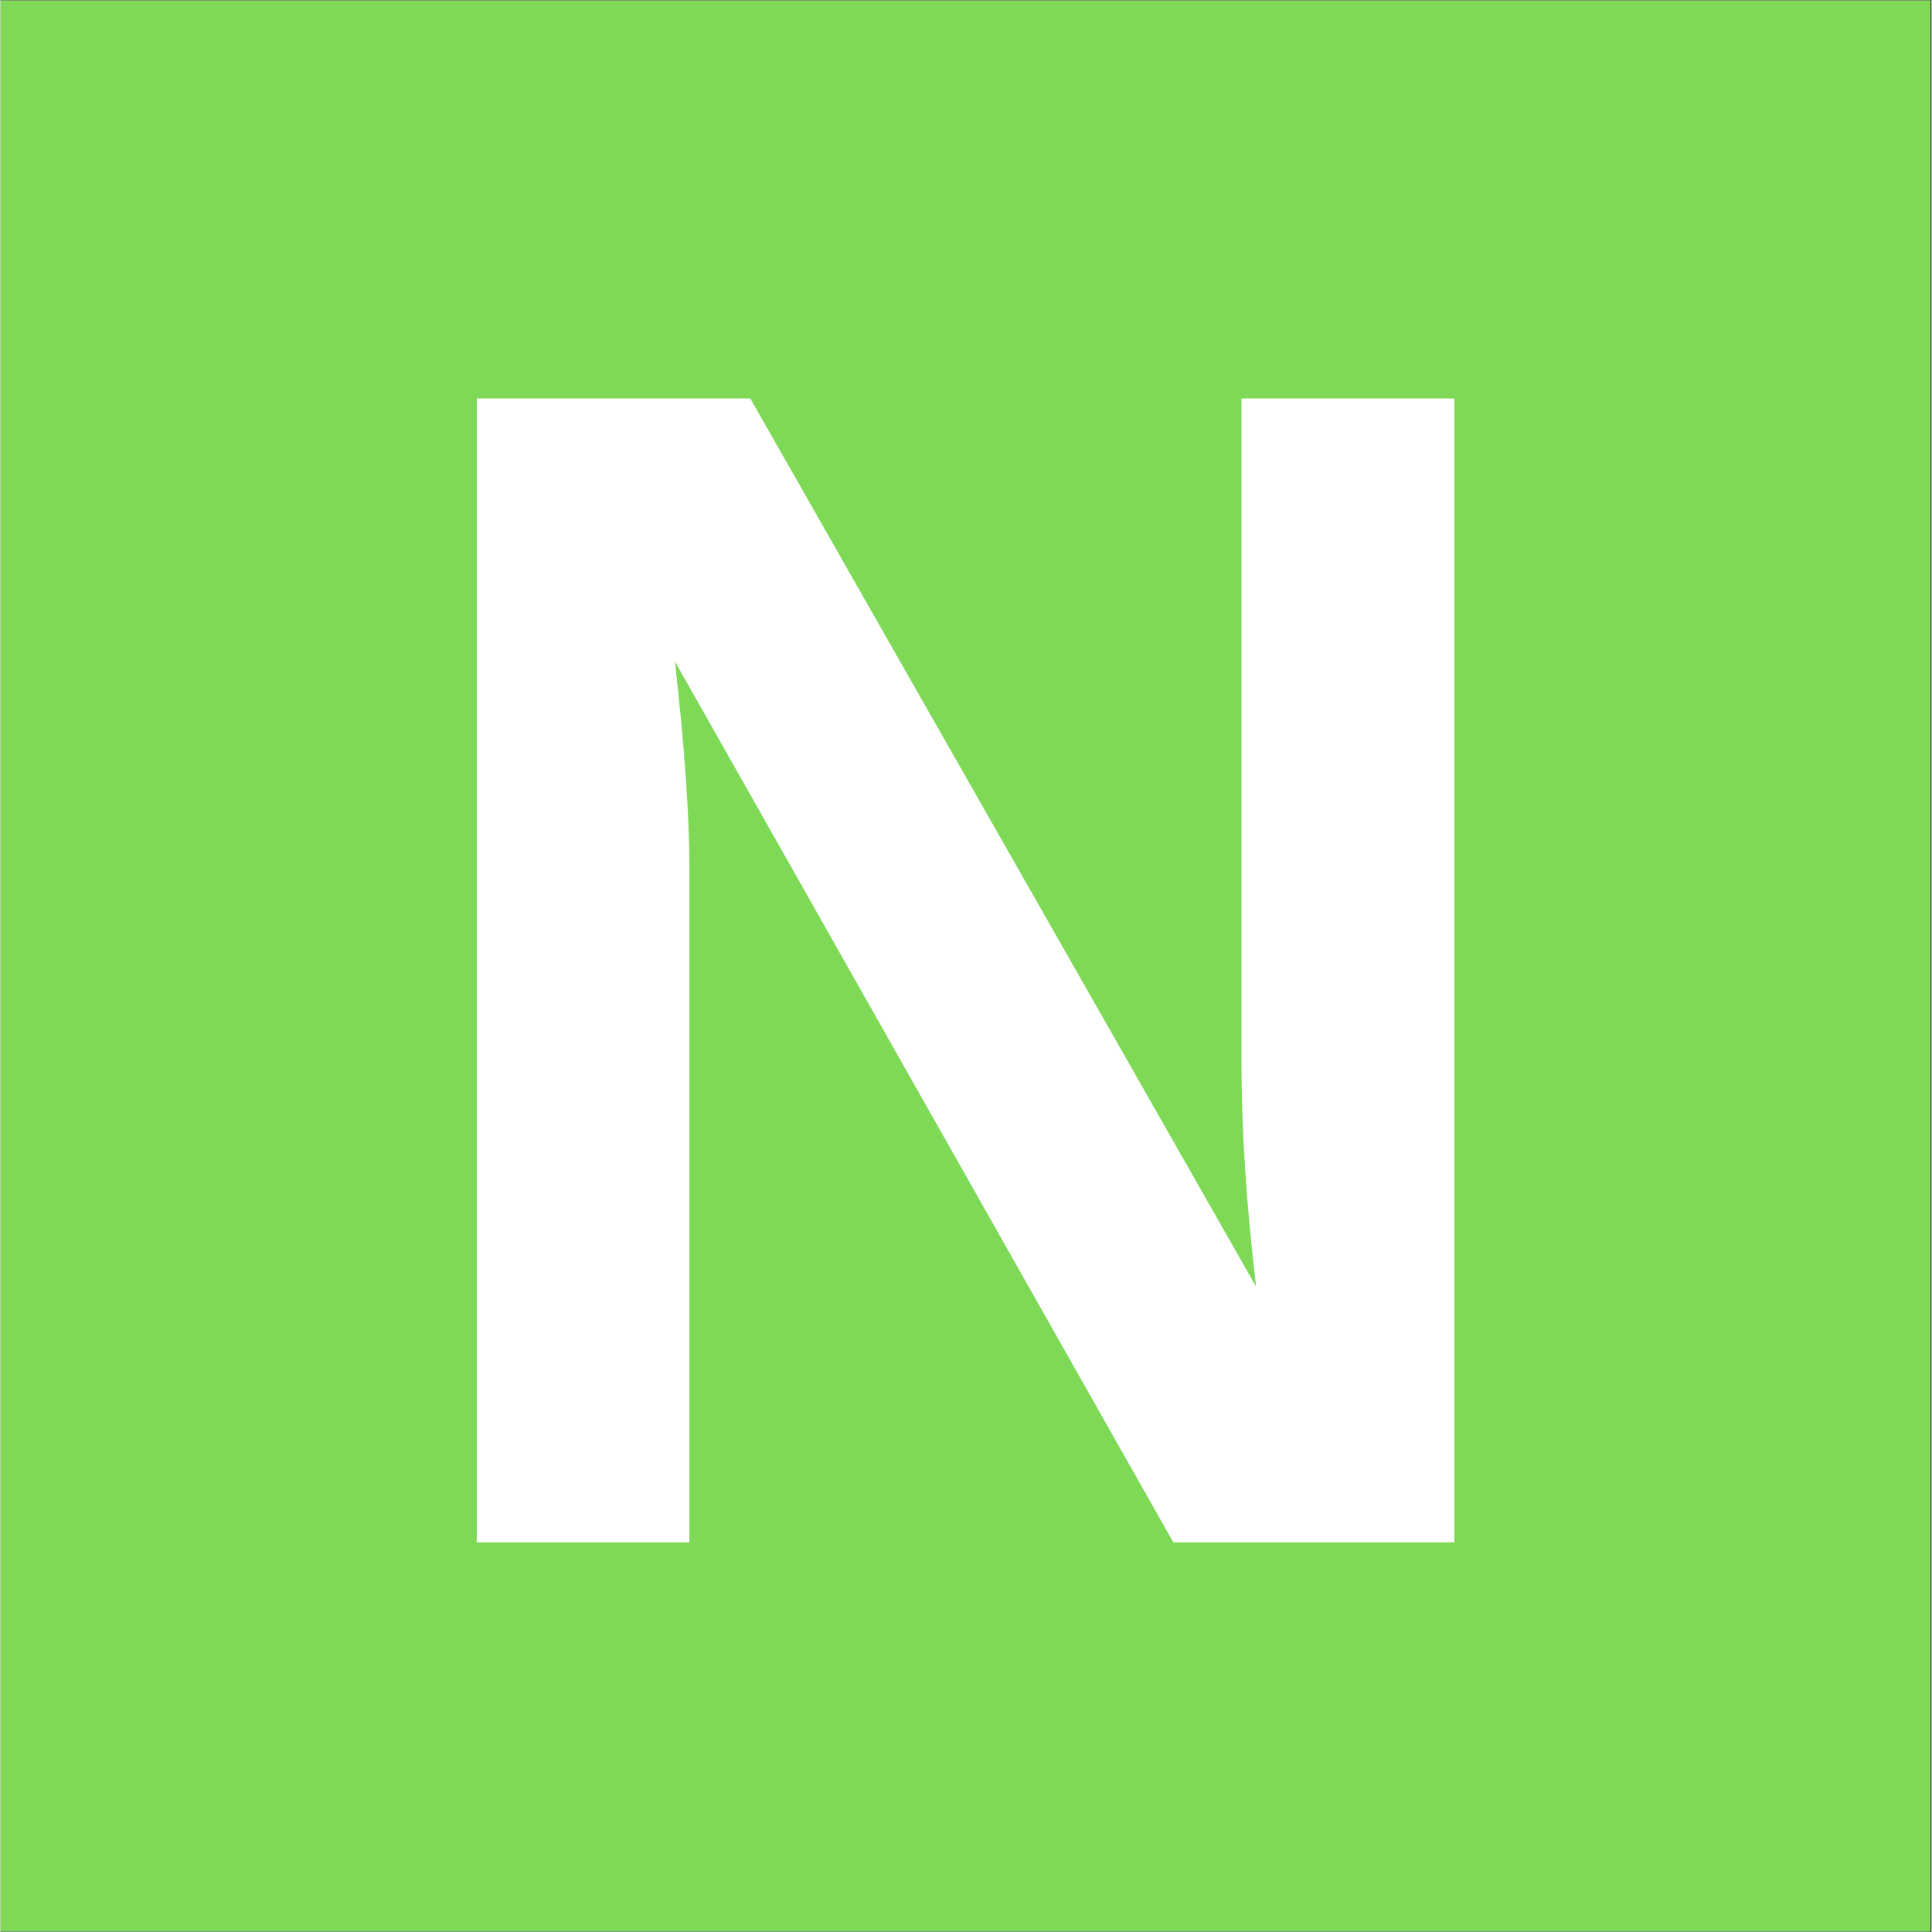
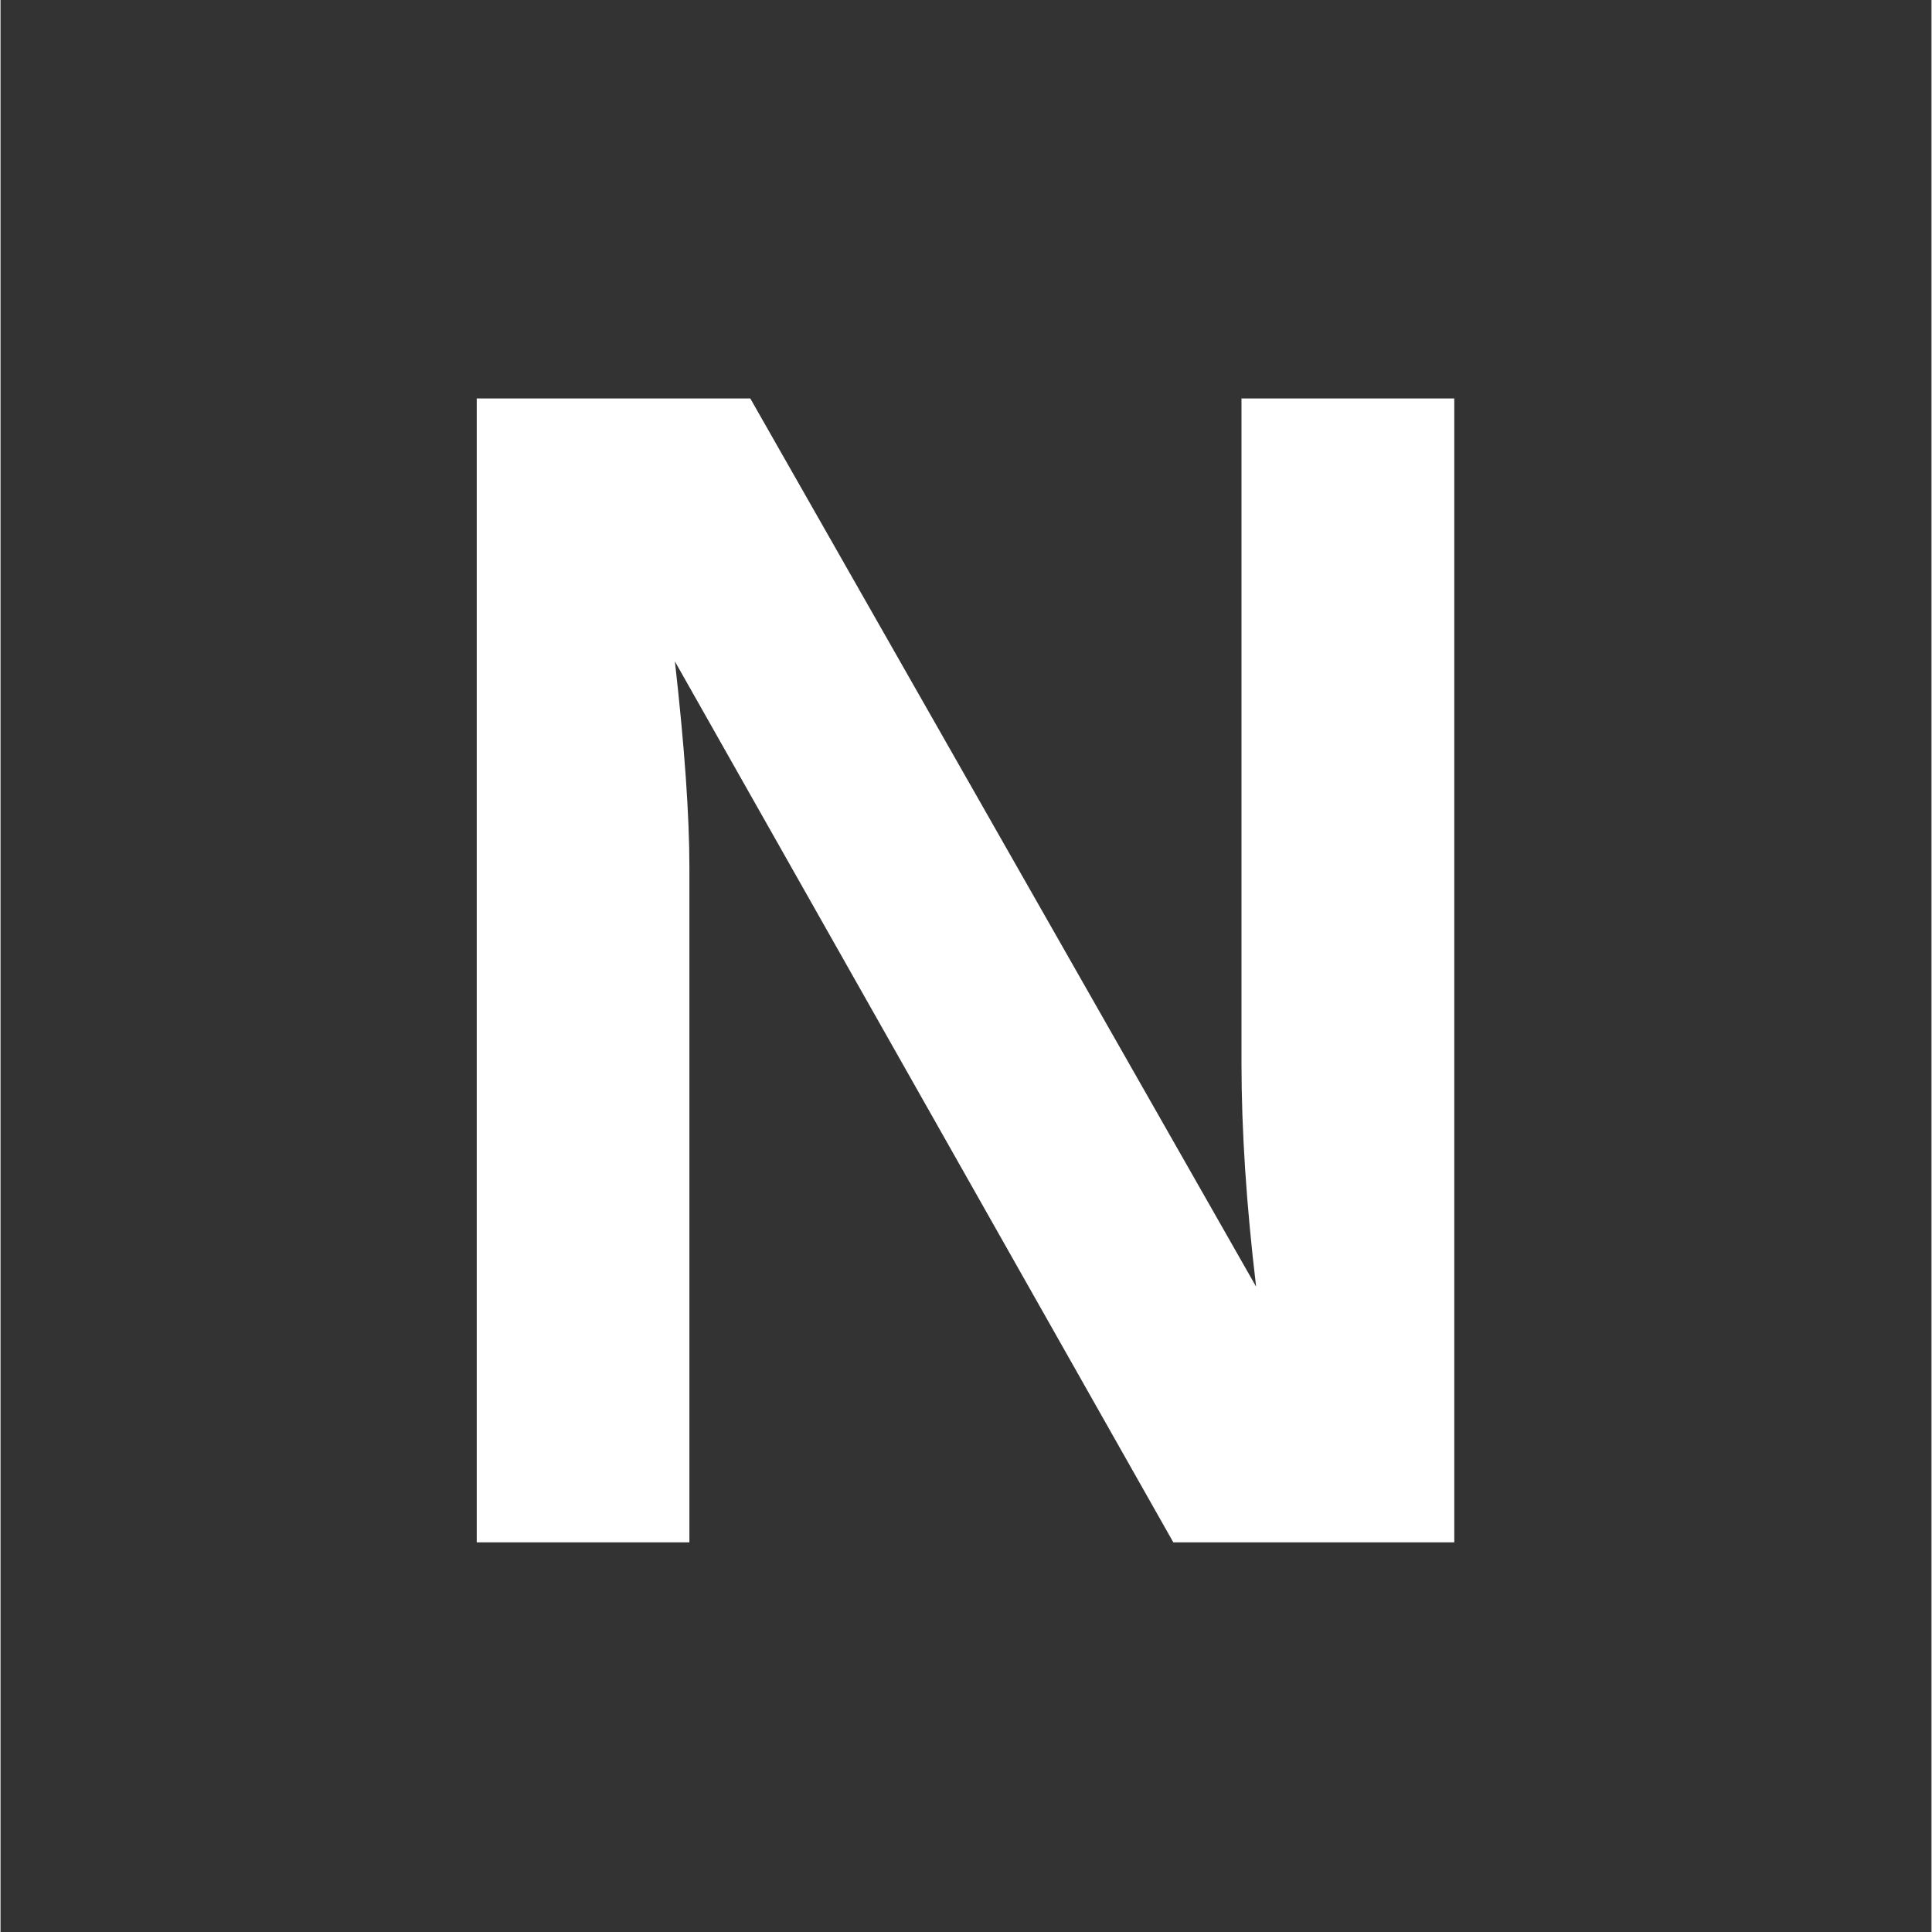
<svg xmlns="http://www.w3.org/2000/svg" width="300" zoomAndPan="magnify" viewBox="0 0 224.88 225" height="300" preserveAspectRatio="xMidYMid meet">
  <rect x="0" y="0" width="224.88" height="225" fill="#333333" stroke="none" />
  <defs>
    <clipPath id="31413f1df6">
-       <path d="M 0 0.059 L 224.762 0.059 L 224.762 224.938 L 0 224.938 Z M 0 0.059 " />
-     </clipPath>
+       </clipPath>
  </defs>
  <g id="254b5c94b9">
    <g clip-rule="nonzero" clip-path="url(#31413f1df6)">
      <path style=" stroke:none;fill-rule:nonzero;fill:#ffffff;fill-opacity:1;" d="M 0 0.059 L 224.879 0.059 L 224.879 224.941 L 0 224.941 Z M 0 0.059 " />
      <path style=" stroke:none;fill-rule:nonzero;fill:#7ed957;fill-opacity:1;" d="M 0 0.059 L 224.879 0.059 L 224.879 224.941 L 0 224.941 Z M 0 0.059 " />
    </g>
    <g style="fill:#ffffff;fill-opacity:1;">
      <g transform="translate(42.508, 179.625)">
        <path style="stroke:none" d="M 94.078 0 L 36.031 -102.594 C 37.156 -92.633 37.719 -84.629 37.719 -78.578 L 37.719 0 L 12.953 0 L 12.953 -133.219 L 44.812 -133.219 L 103.719 -29.781 C 102.582 -39.301 102.016 -47.969 102.016 -55.781 L 102.016 -133.219 L 126.797 -133.219 L 126.797 0 Z M 94.078 0 " />
      </g>
    </g>
  </g>
</svg>